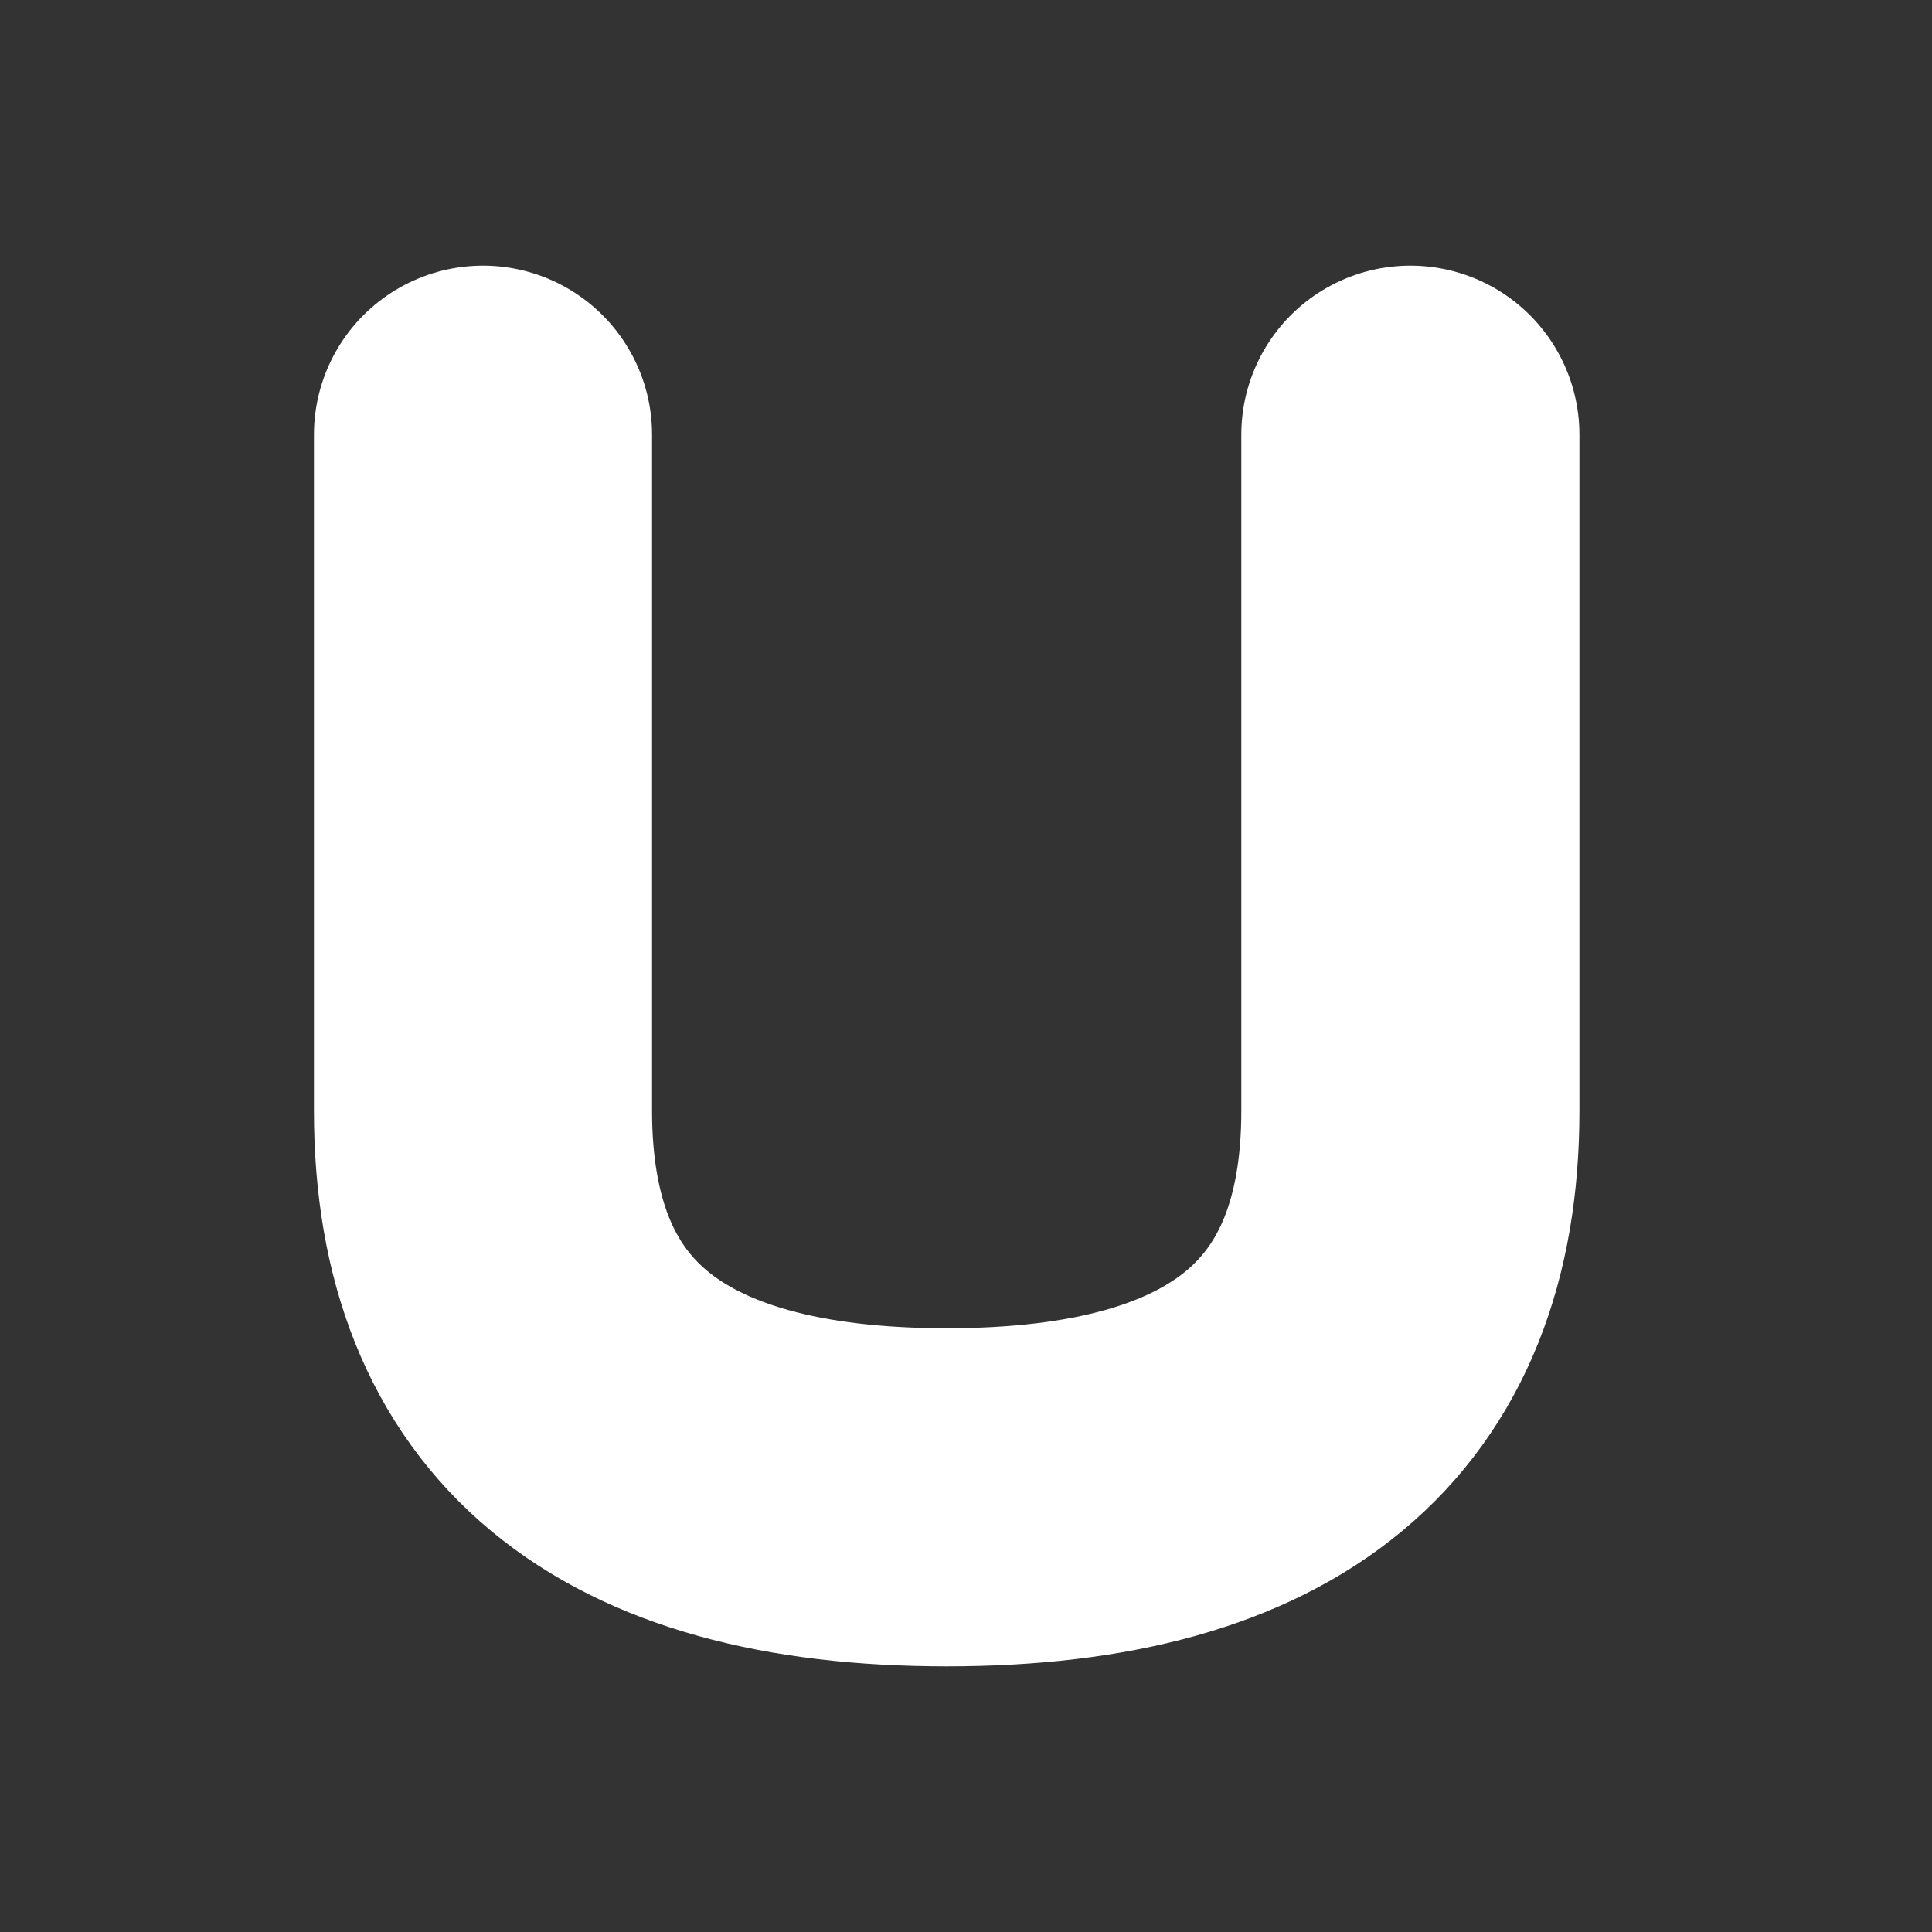
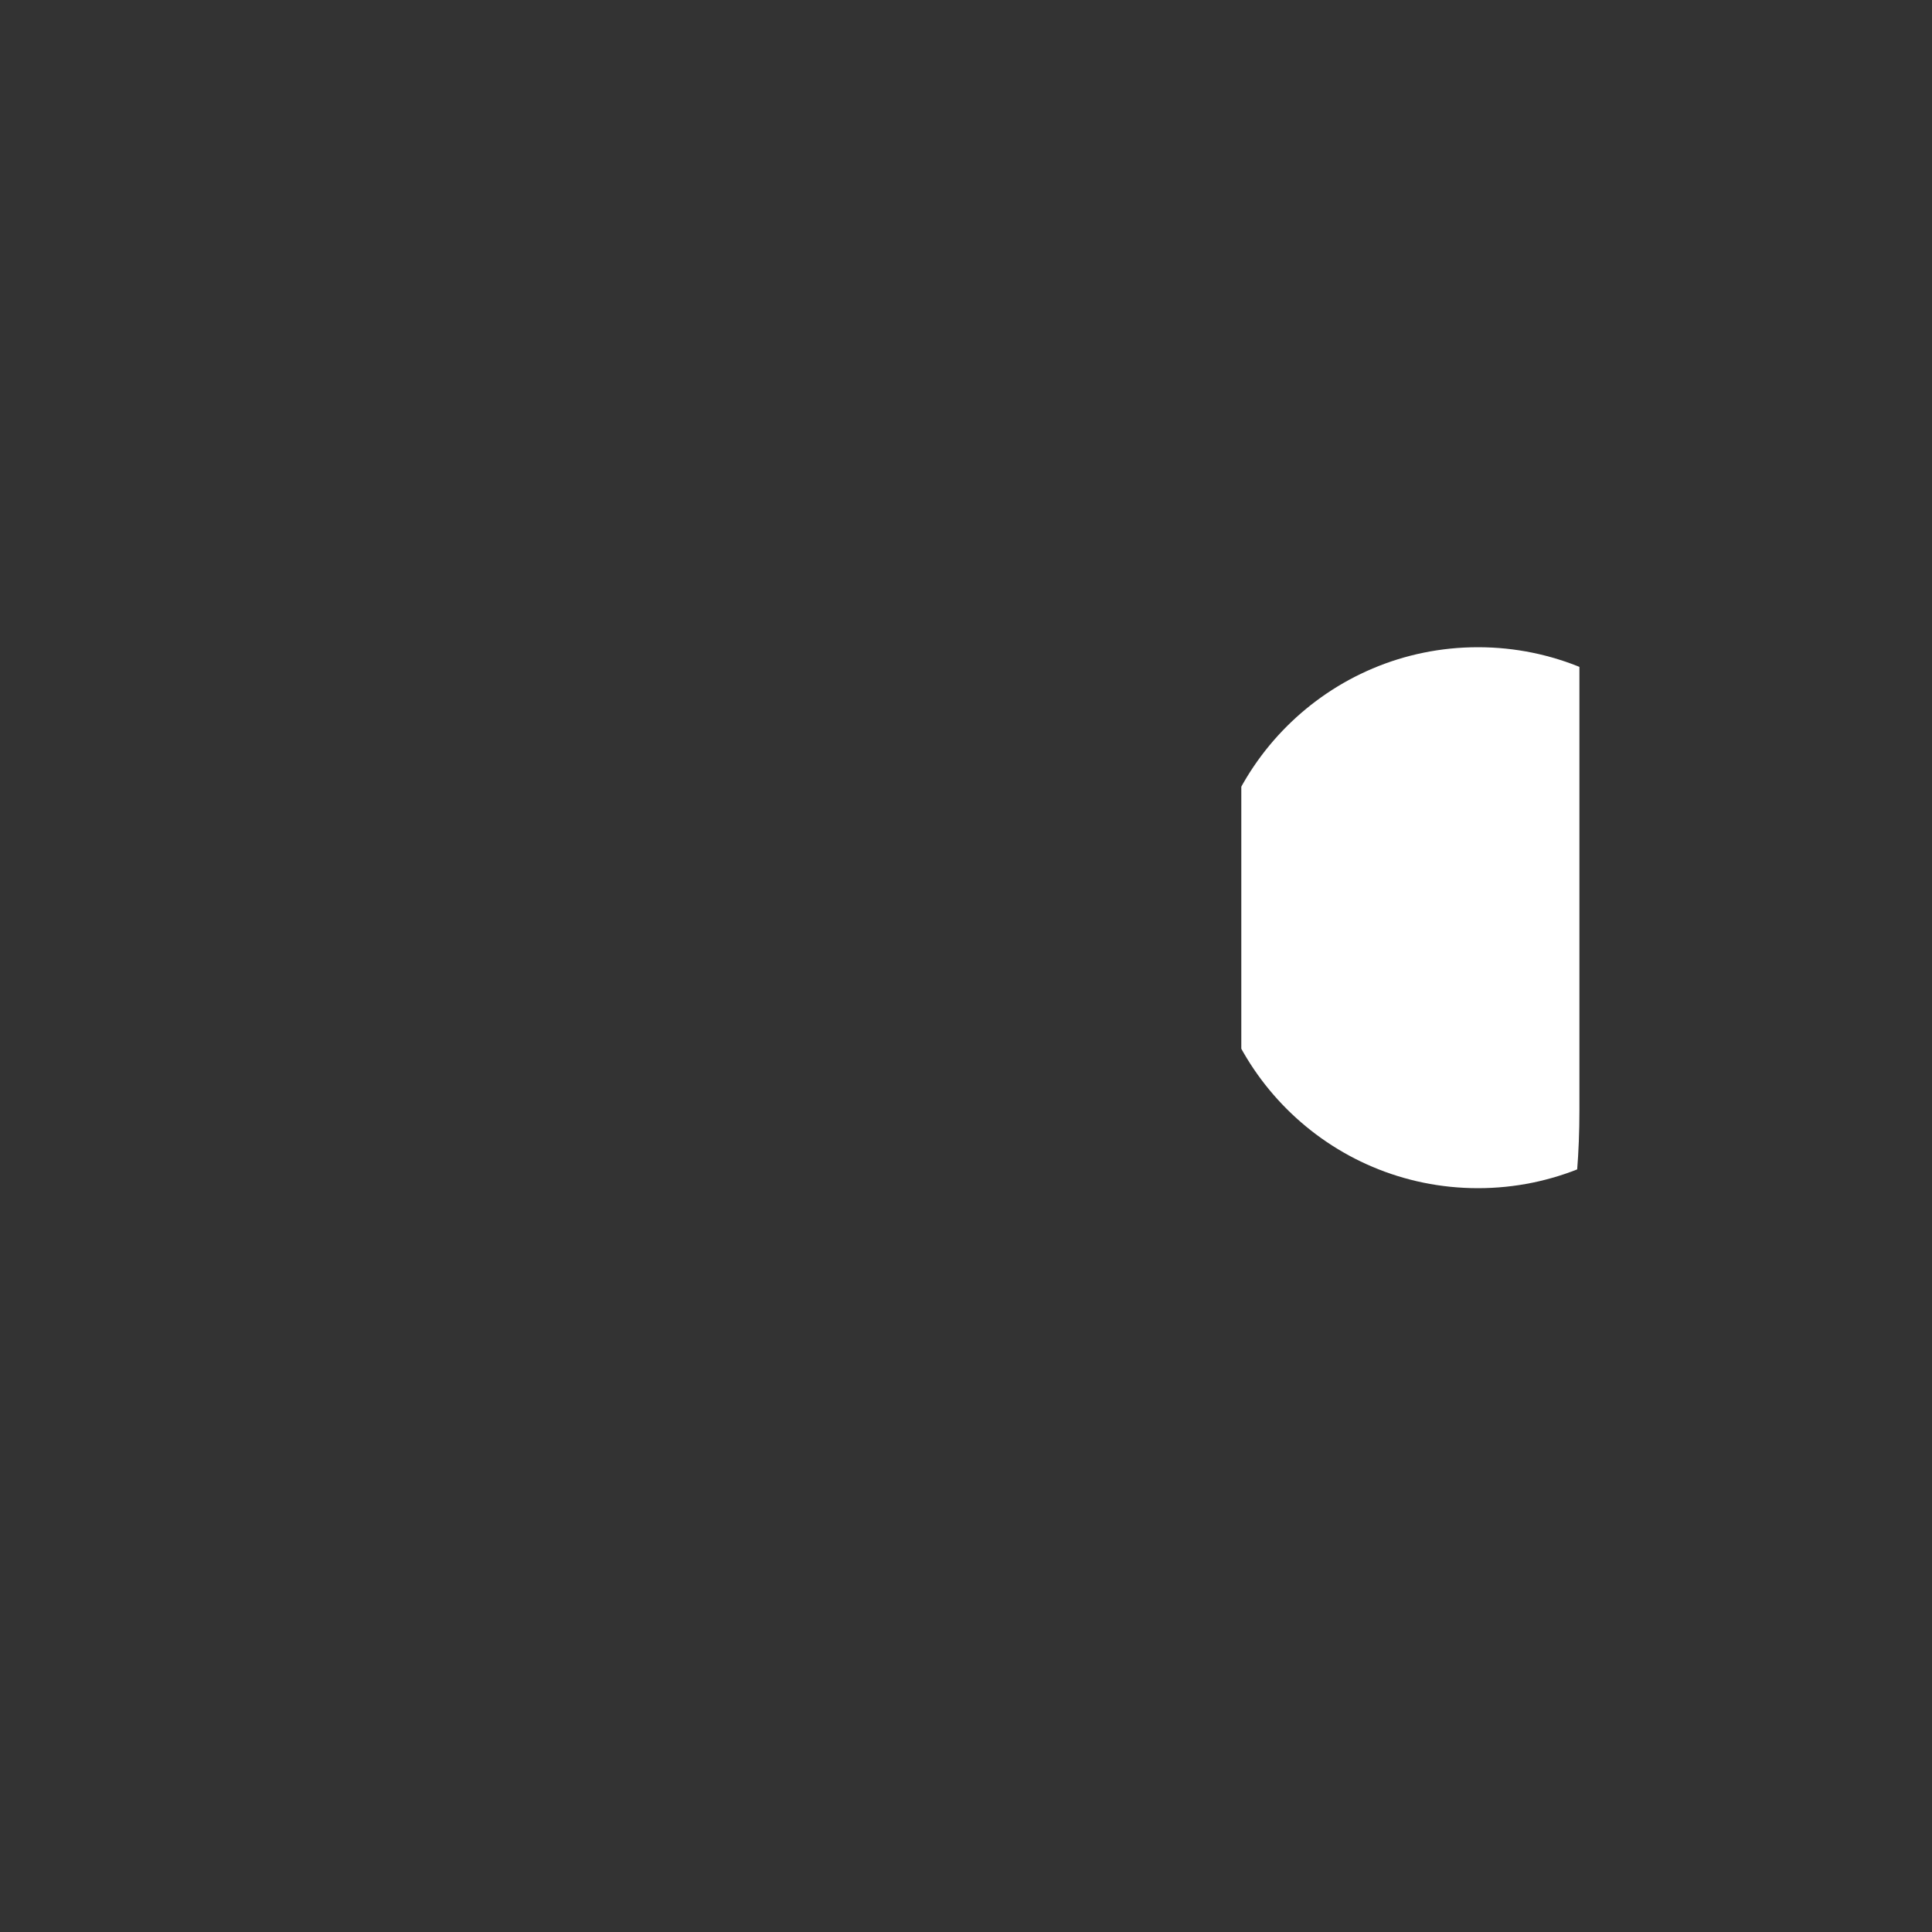
<svg xmlns="http://www.w3.org/2000/svg" viewBox="0 0 200 200">
  <rect x="0" y="0" width="200" height="200" fill="#333333" stroke="none" />
  <defs>
    <clipPath id="logo-clip">
-       <rect x="0" y="0" width="200" height="200" />
      <circle cx="155" cy="100" r="28" />
    </clipPath>
  </defs>
  <g transform="translate(-2, -5)">
    <path d="M 52 50 L 52 120 Q 52 160 100 160 Q 148 160 148 120 L 148 50" fill="none" stroke="white" stroke-width="35" stroke-linecap="round" stroke-linejoin="round" clip-path="url(#logo-clip)" />
  </g>
</svg>